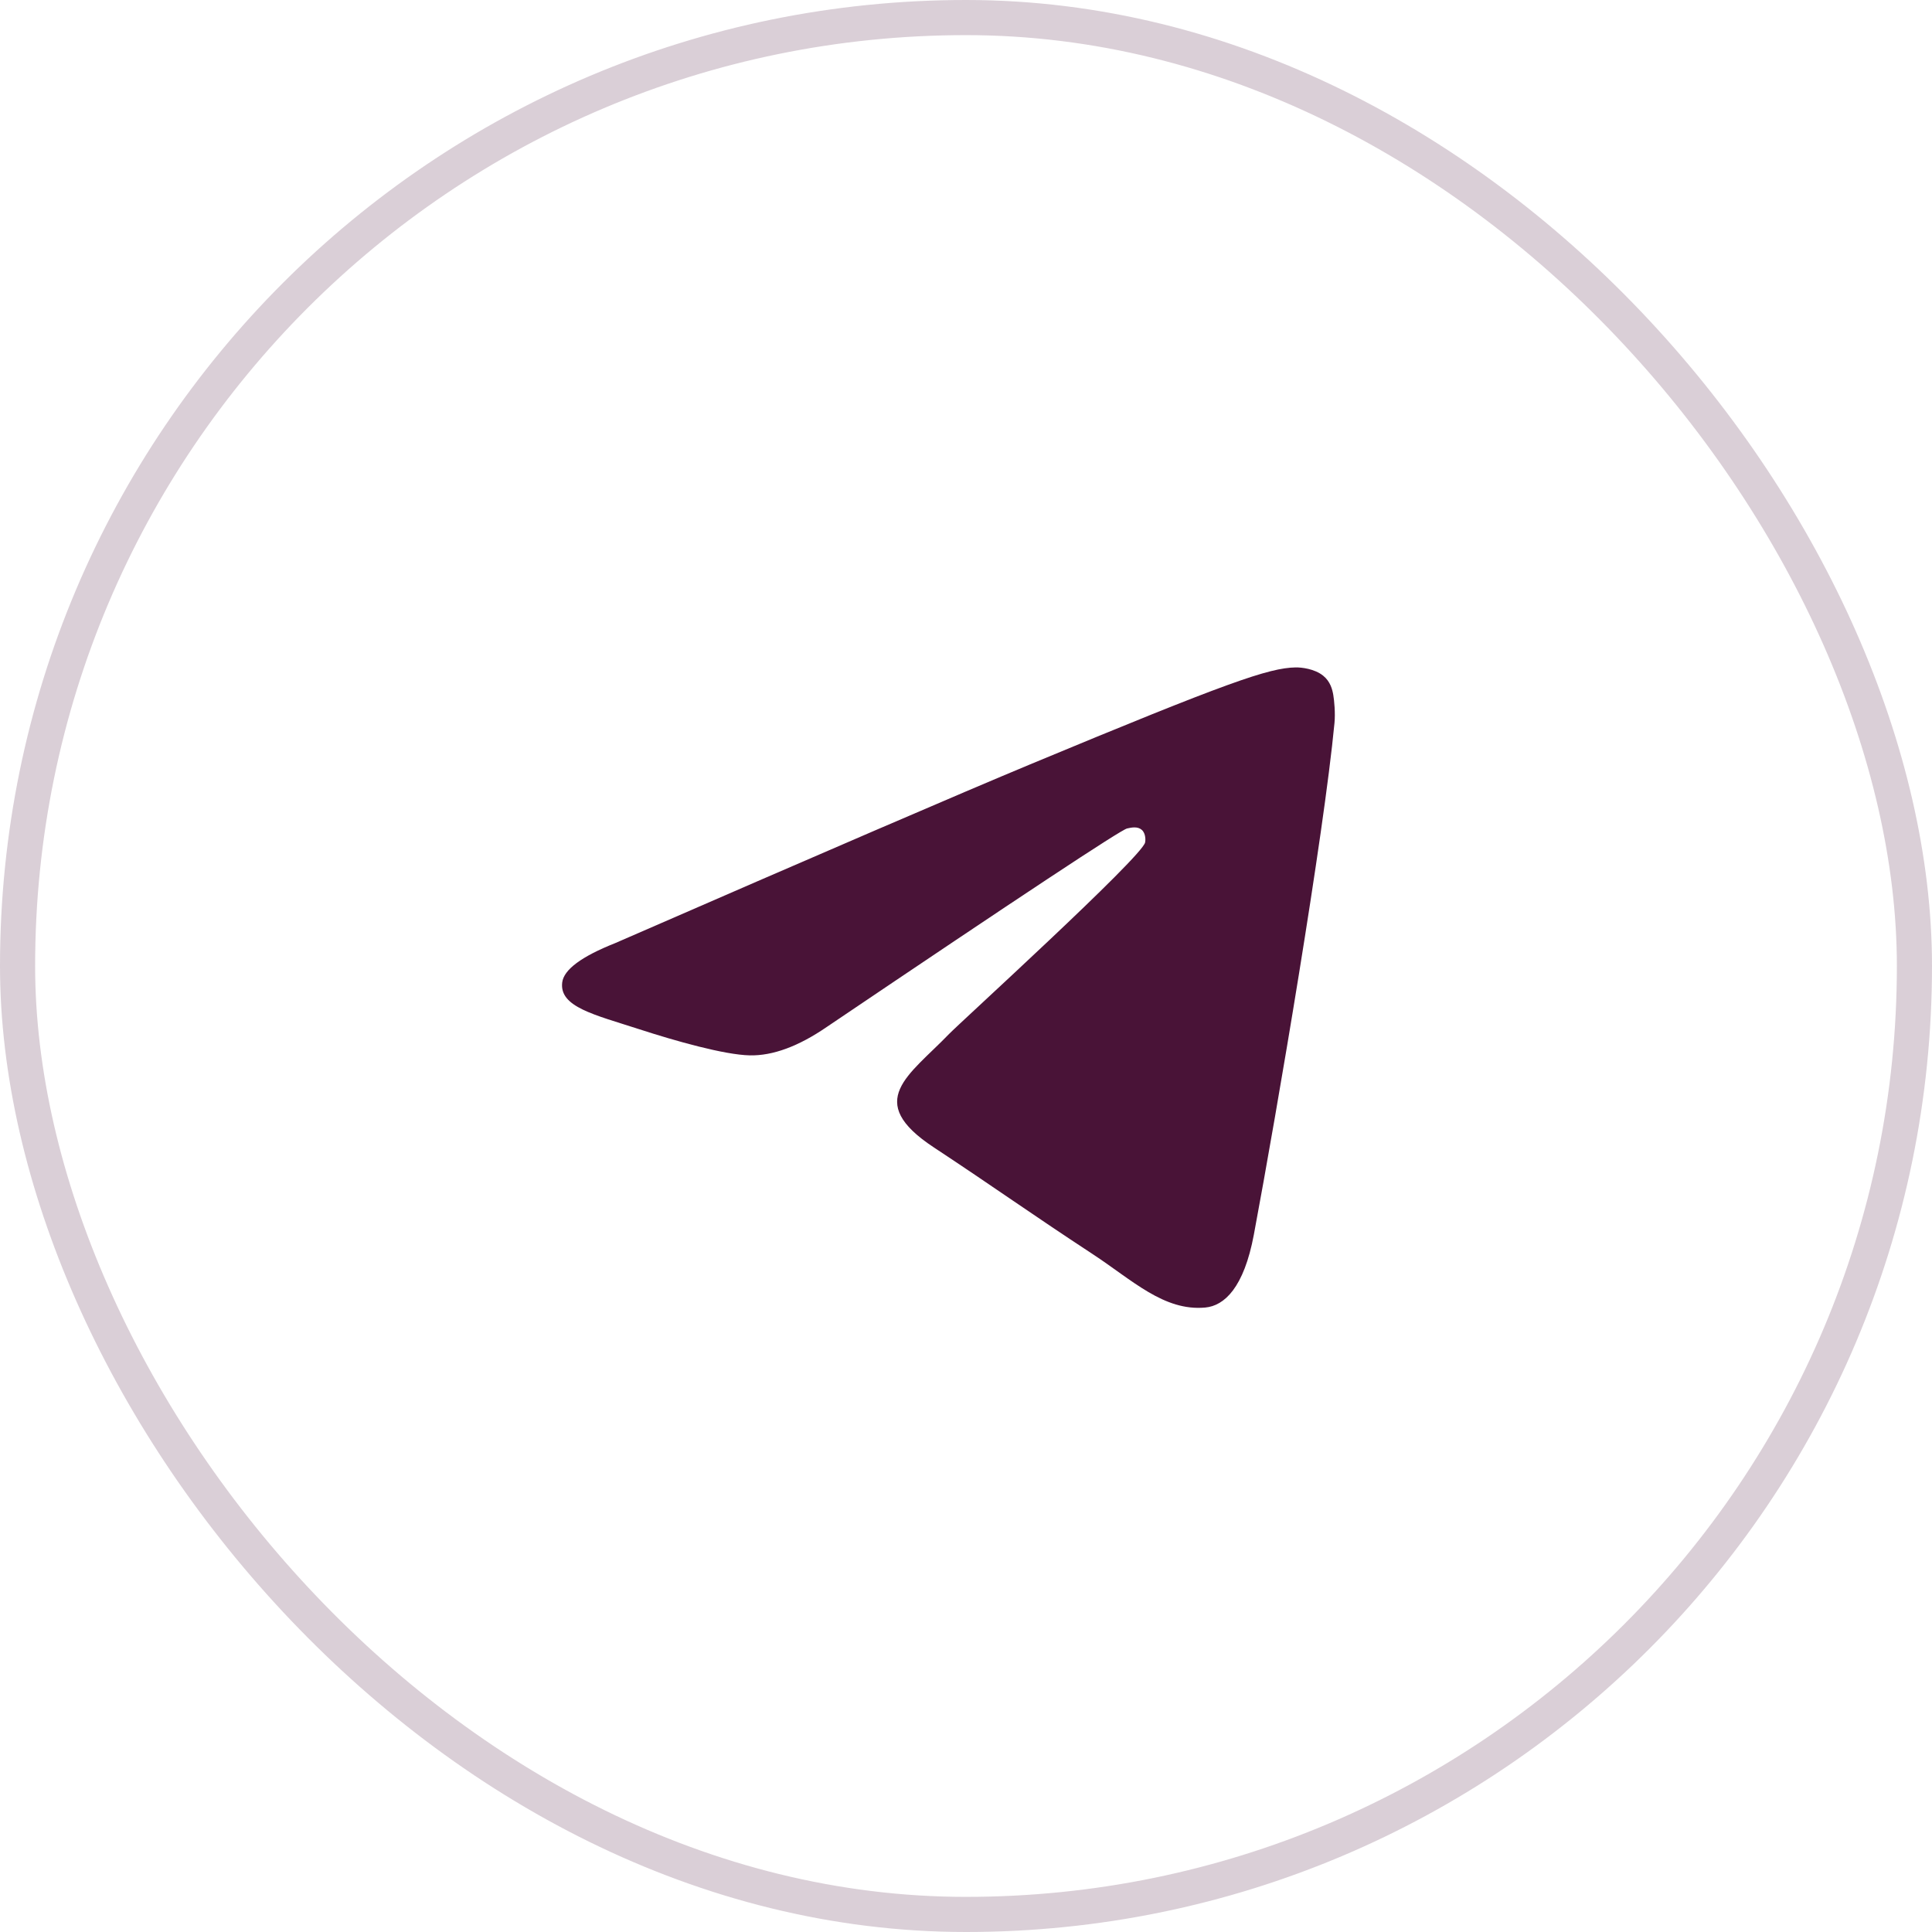
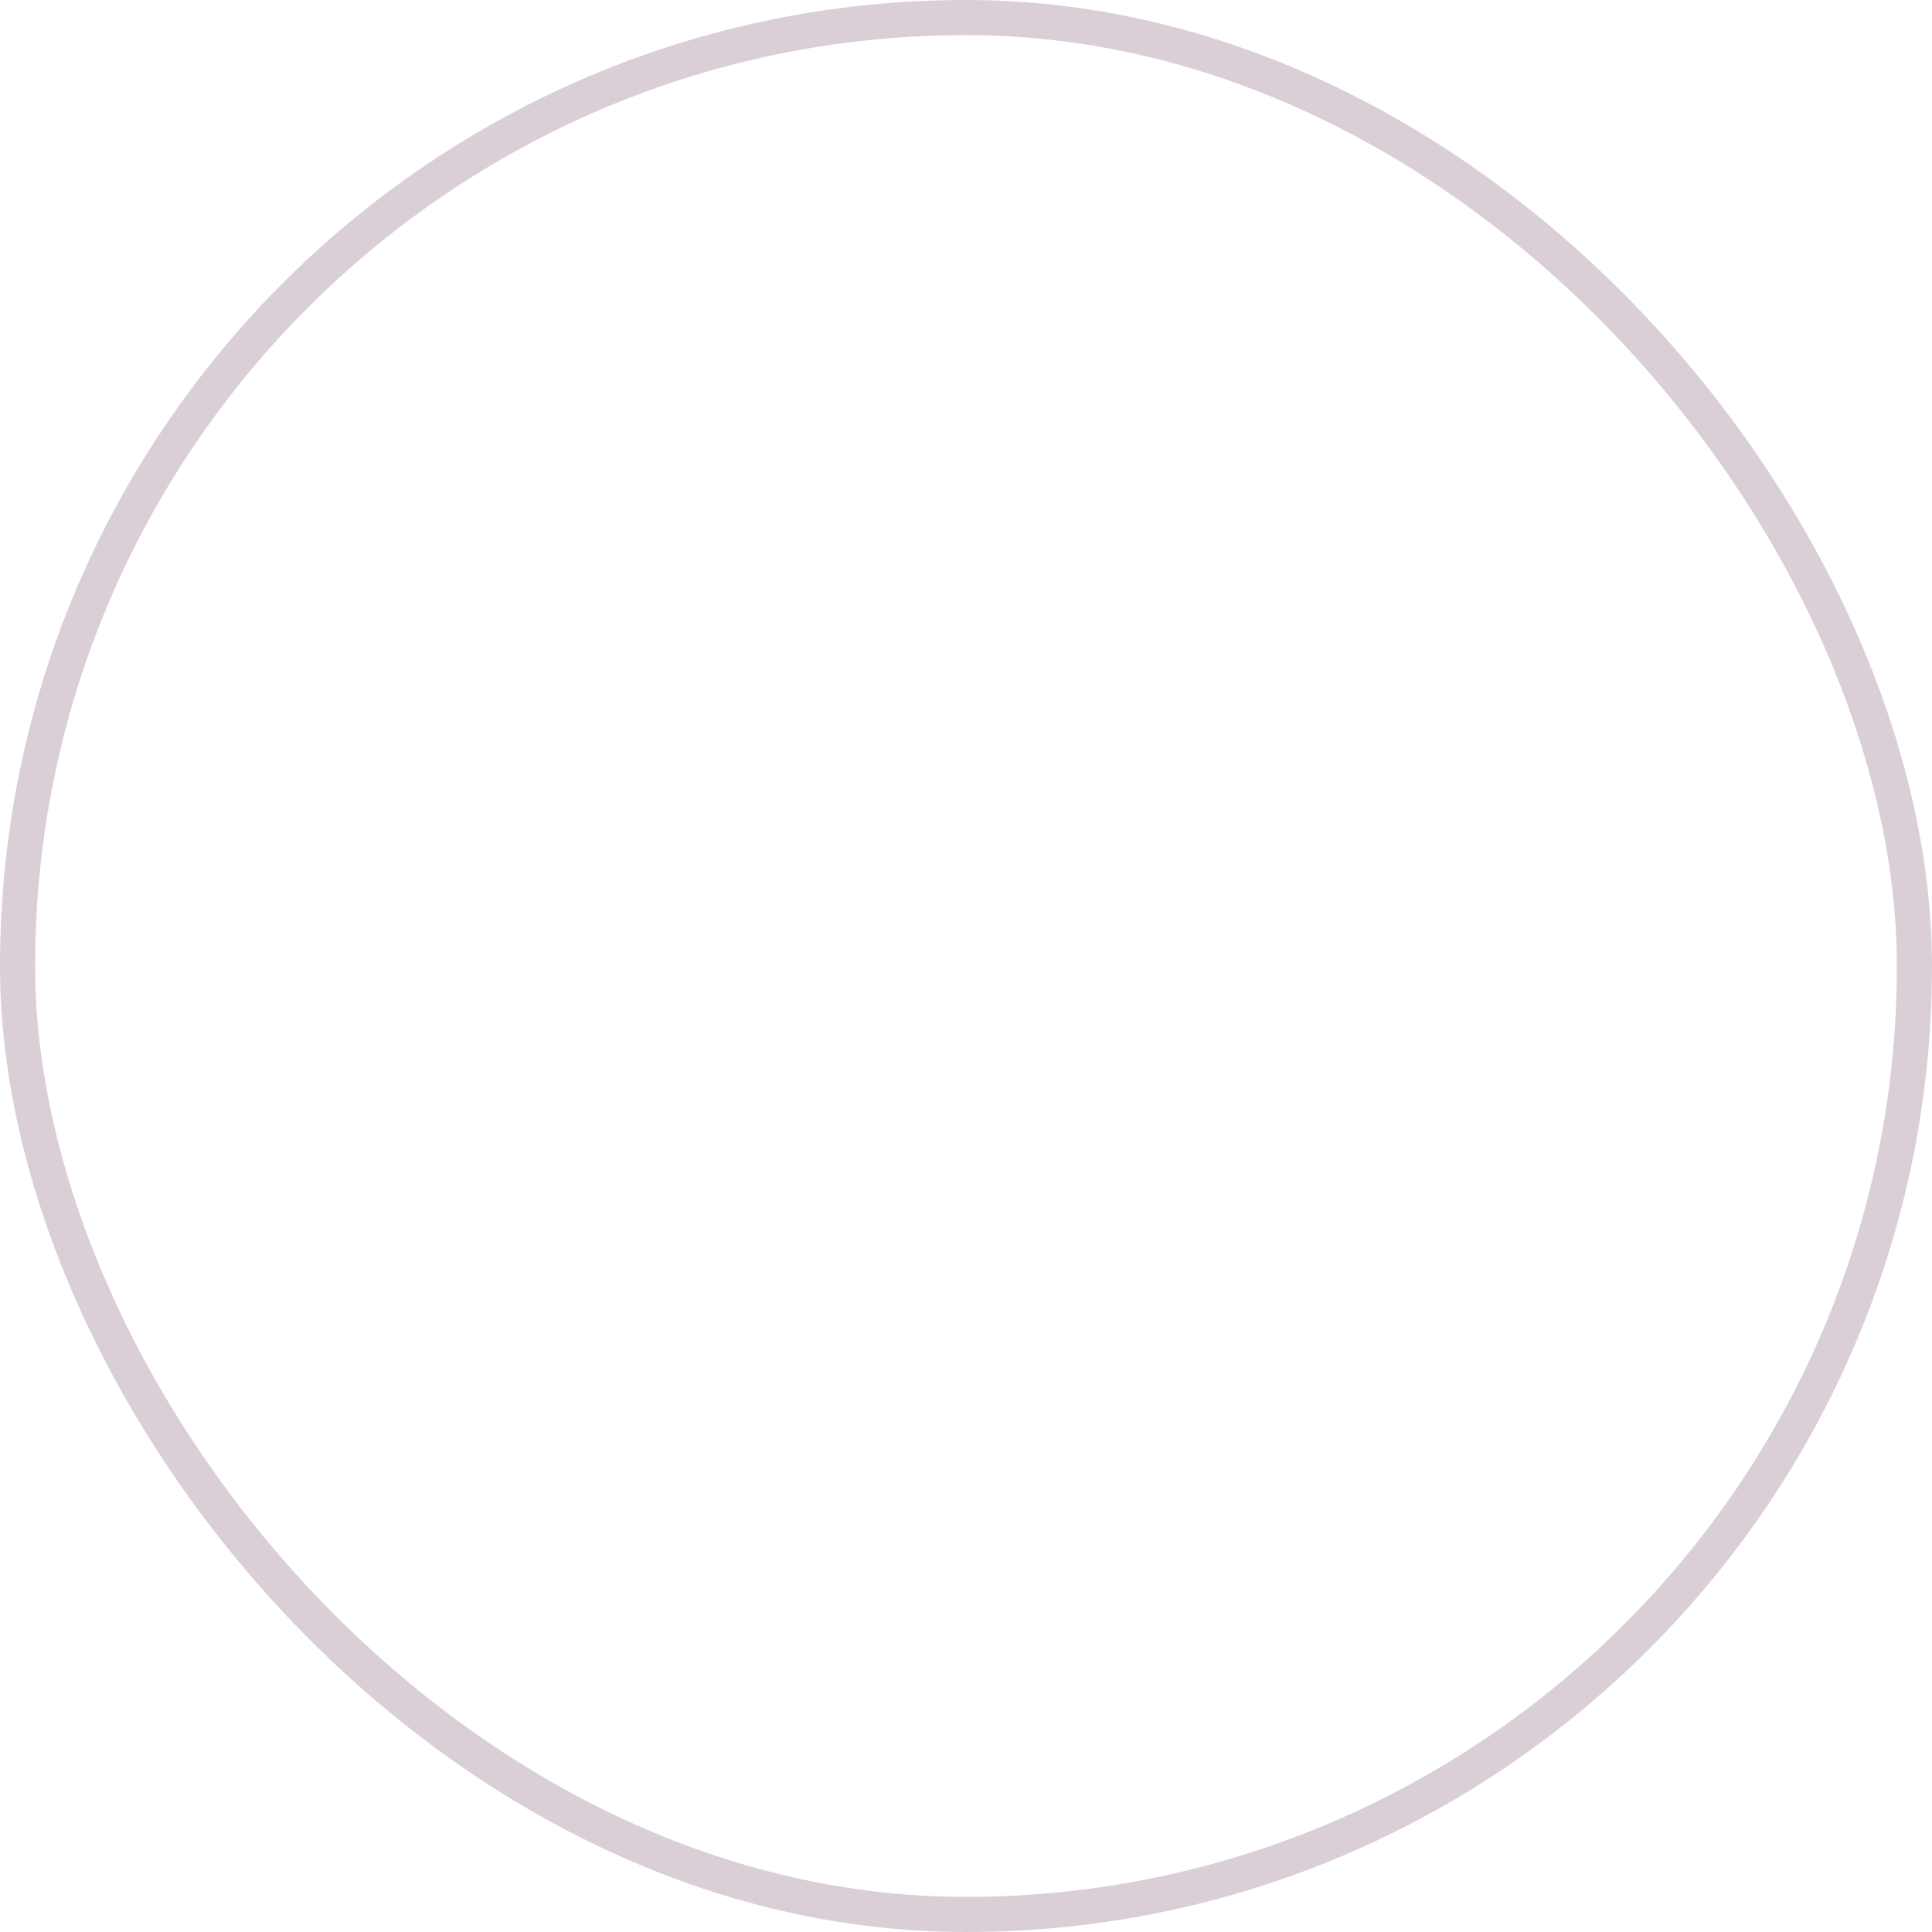
<svg xmlns="http://www.w3.org/2000/svg" width="55" height="55" viewBox="0 0 55 55" fill="none">
  <rect x="0.5" y="0.5" width="54" height="54" rx="27" stroke="#491337" stroke-opacity="0.2" />
-   <path fill-rule="evenodd" clip-rule="evenodd" d="M17.512 26.849C23.418 24.276 27.356 22.58 29.326 21.76C34.952 19.42 36.121 19.014 36.883 19C37.051 18.997 37.425 19.039 37.668 19.236C37.873 19.402 37.929 19.627 37.956 19.784C37.983 19.942 38.017 20.301 37.99 20.582C37.685 23.785 36.366 31.558 35.695 35.146C35.411 36.664 34.852 37.173 34.311 37.223C33.134 37.331 32.241 36.446 31.102 35.699C29.319 34.53 28.311 33.803 26.581 32.662C24.581 31.344 25.877 30.619 27.017 29.436C27.315 29.126 32.499 24.411 32.599 23.983C32.611 23.93 32.623 23.731 32.505 23.625C32.386 23.52 32.211 23.556 32.085 23.585C31.906 23.625 29.058 25.508 23.54 29.233C22.732 29.788 22 30.058 21.343 30.044C20.62 30.028 19.229 29.635 18.195 29.299C16.926 28.887 15.918 28.668 16.005 27.968C16.051 27.603 16.553 27.23 17.512 26.849Z" fill="#491337" />
</svg>